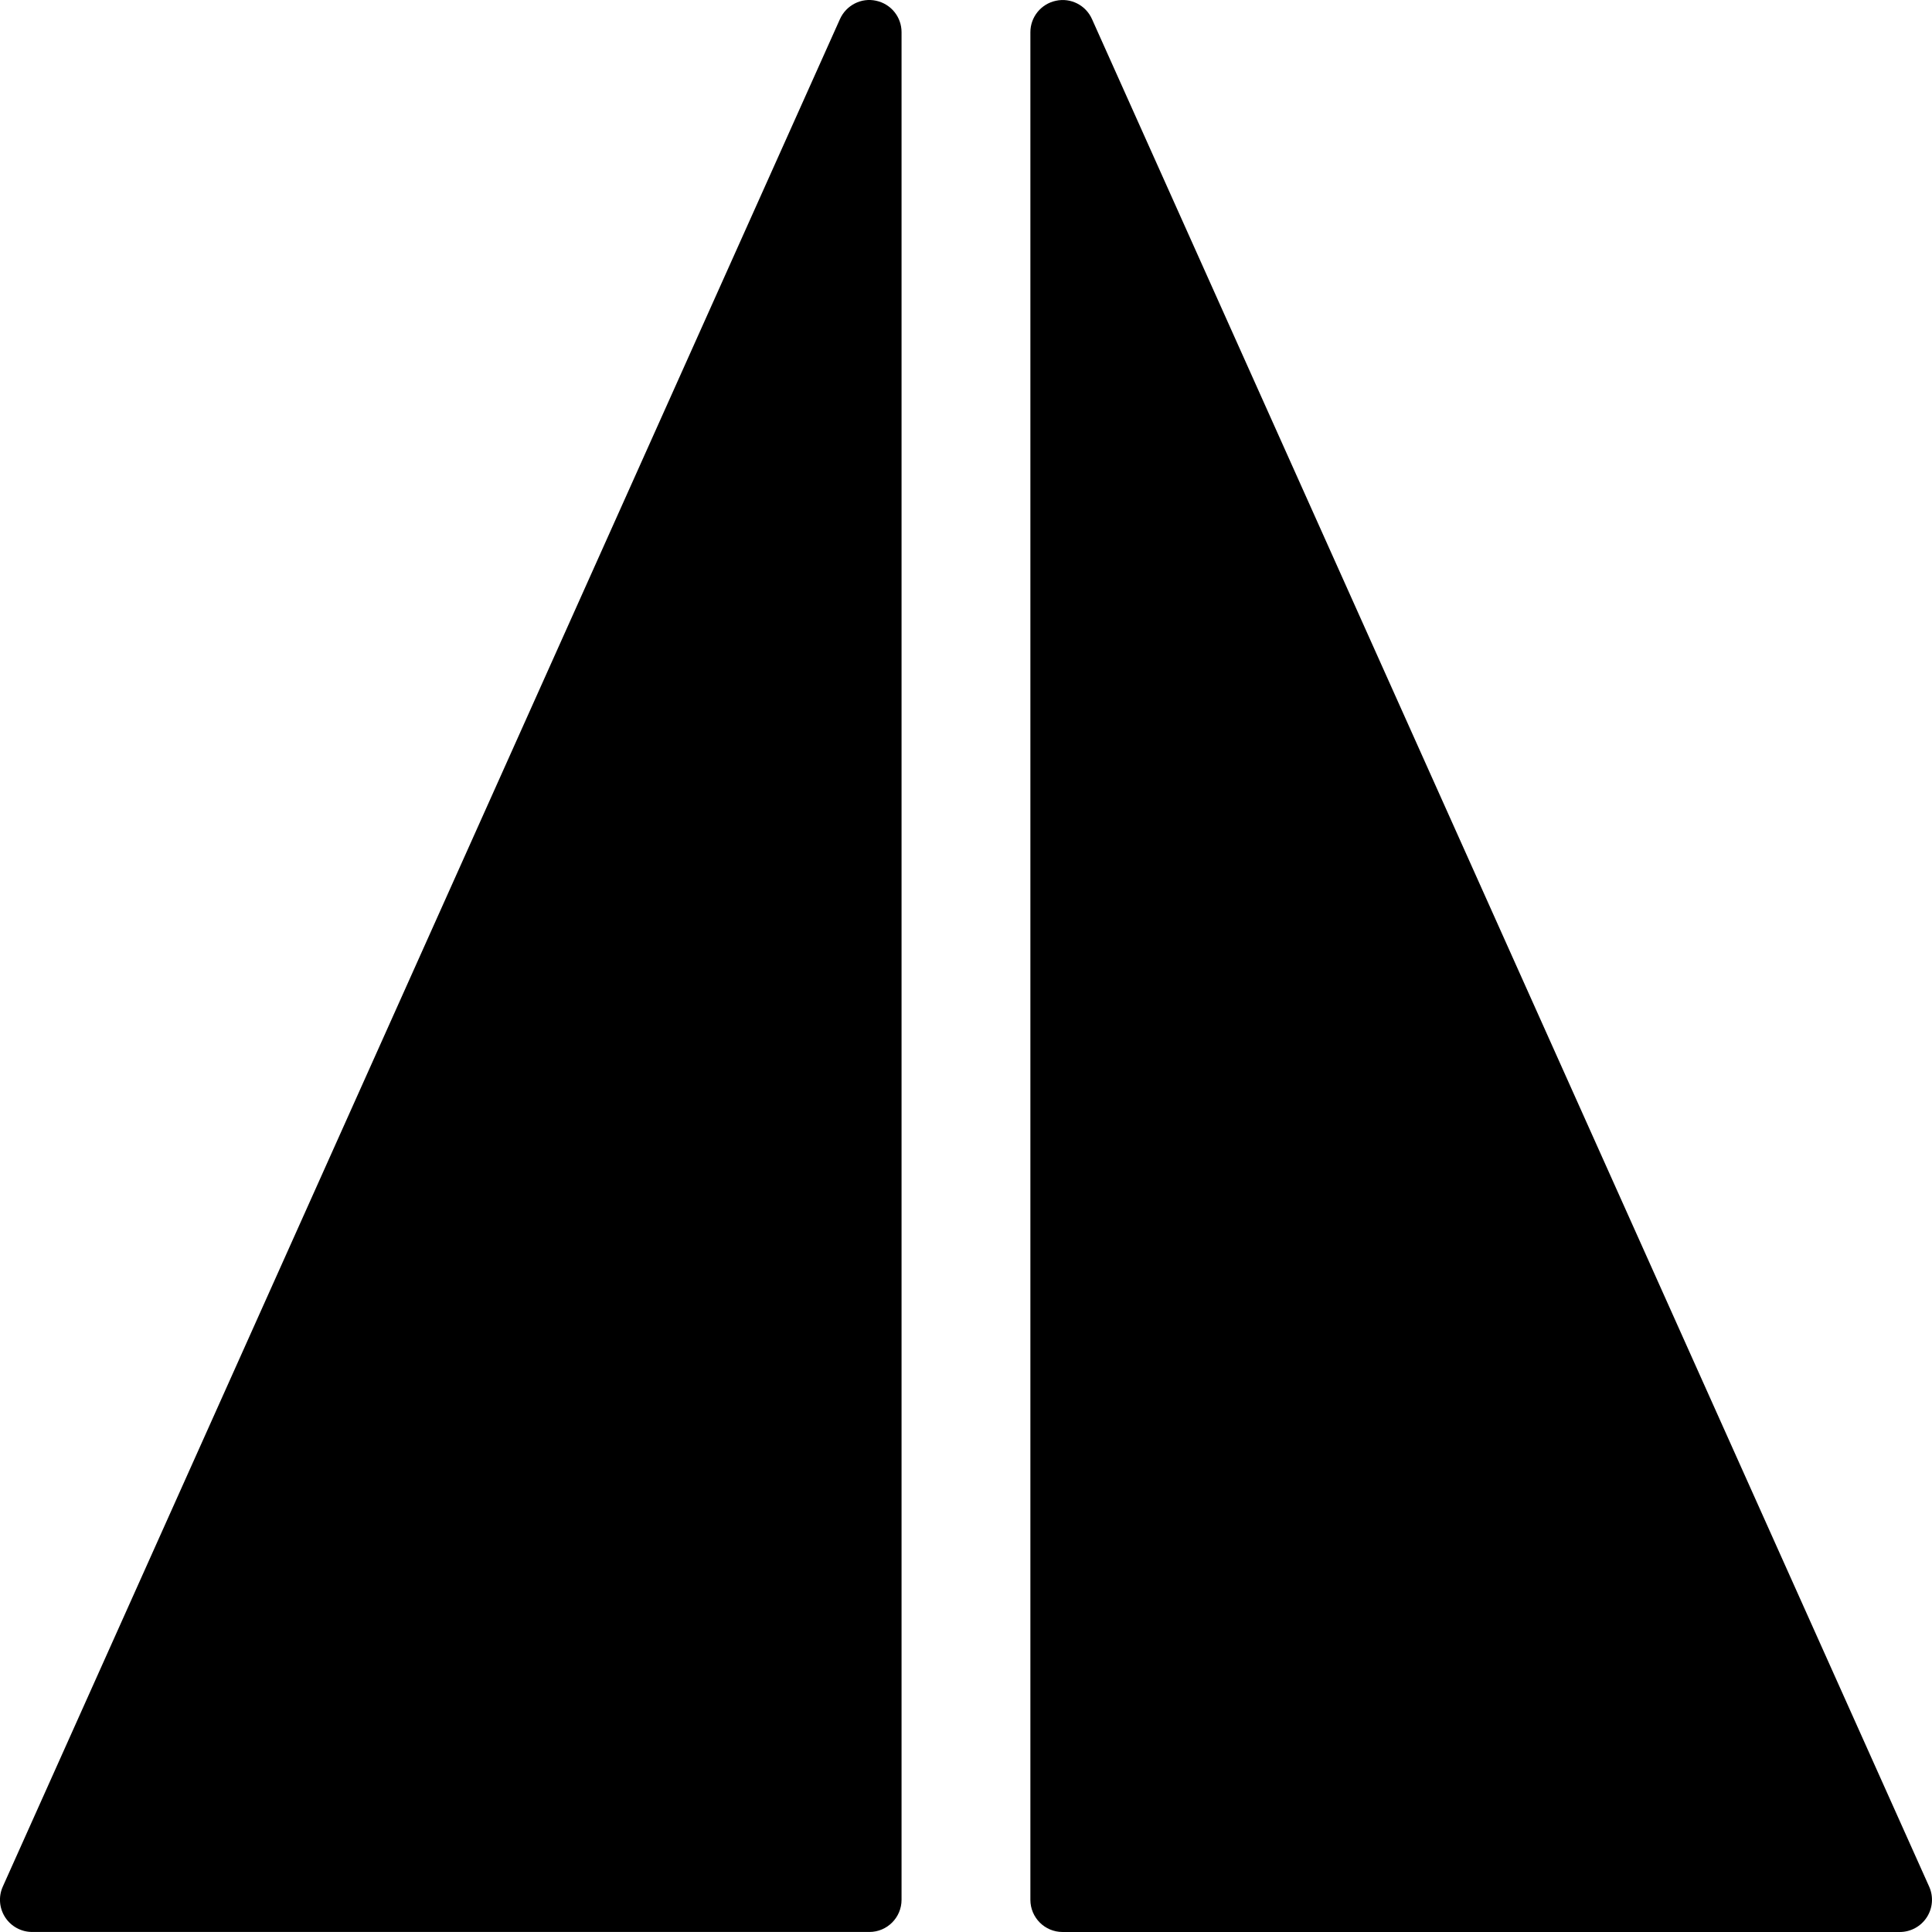
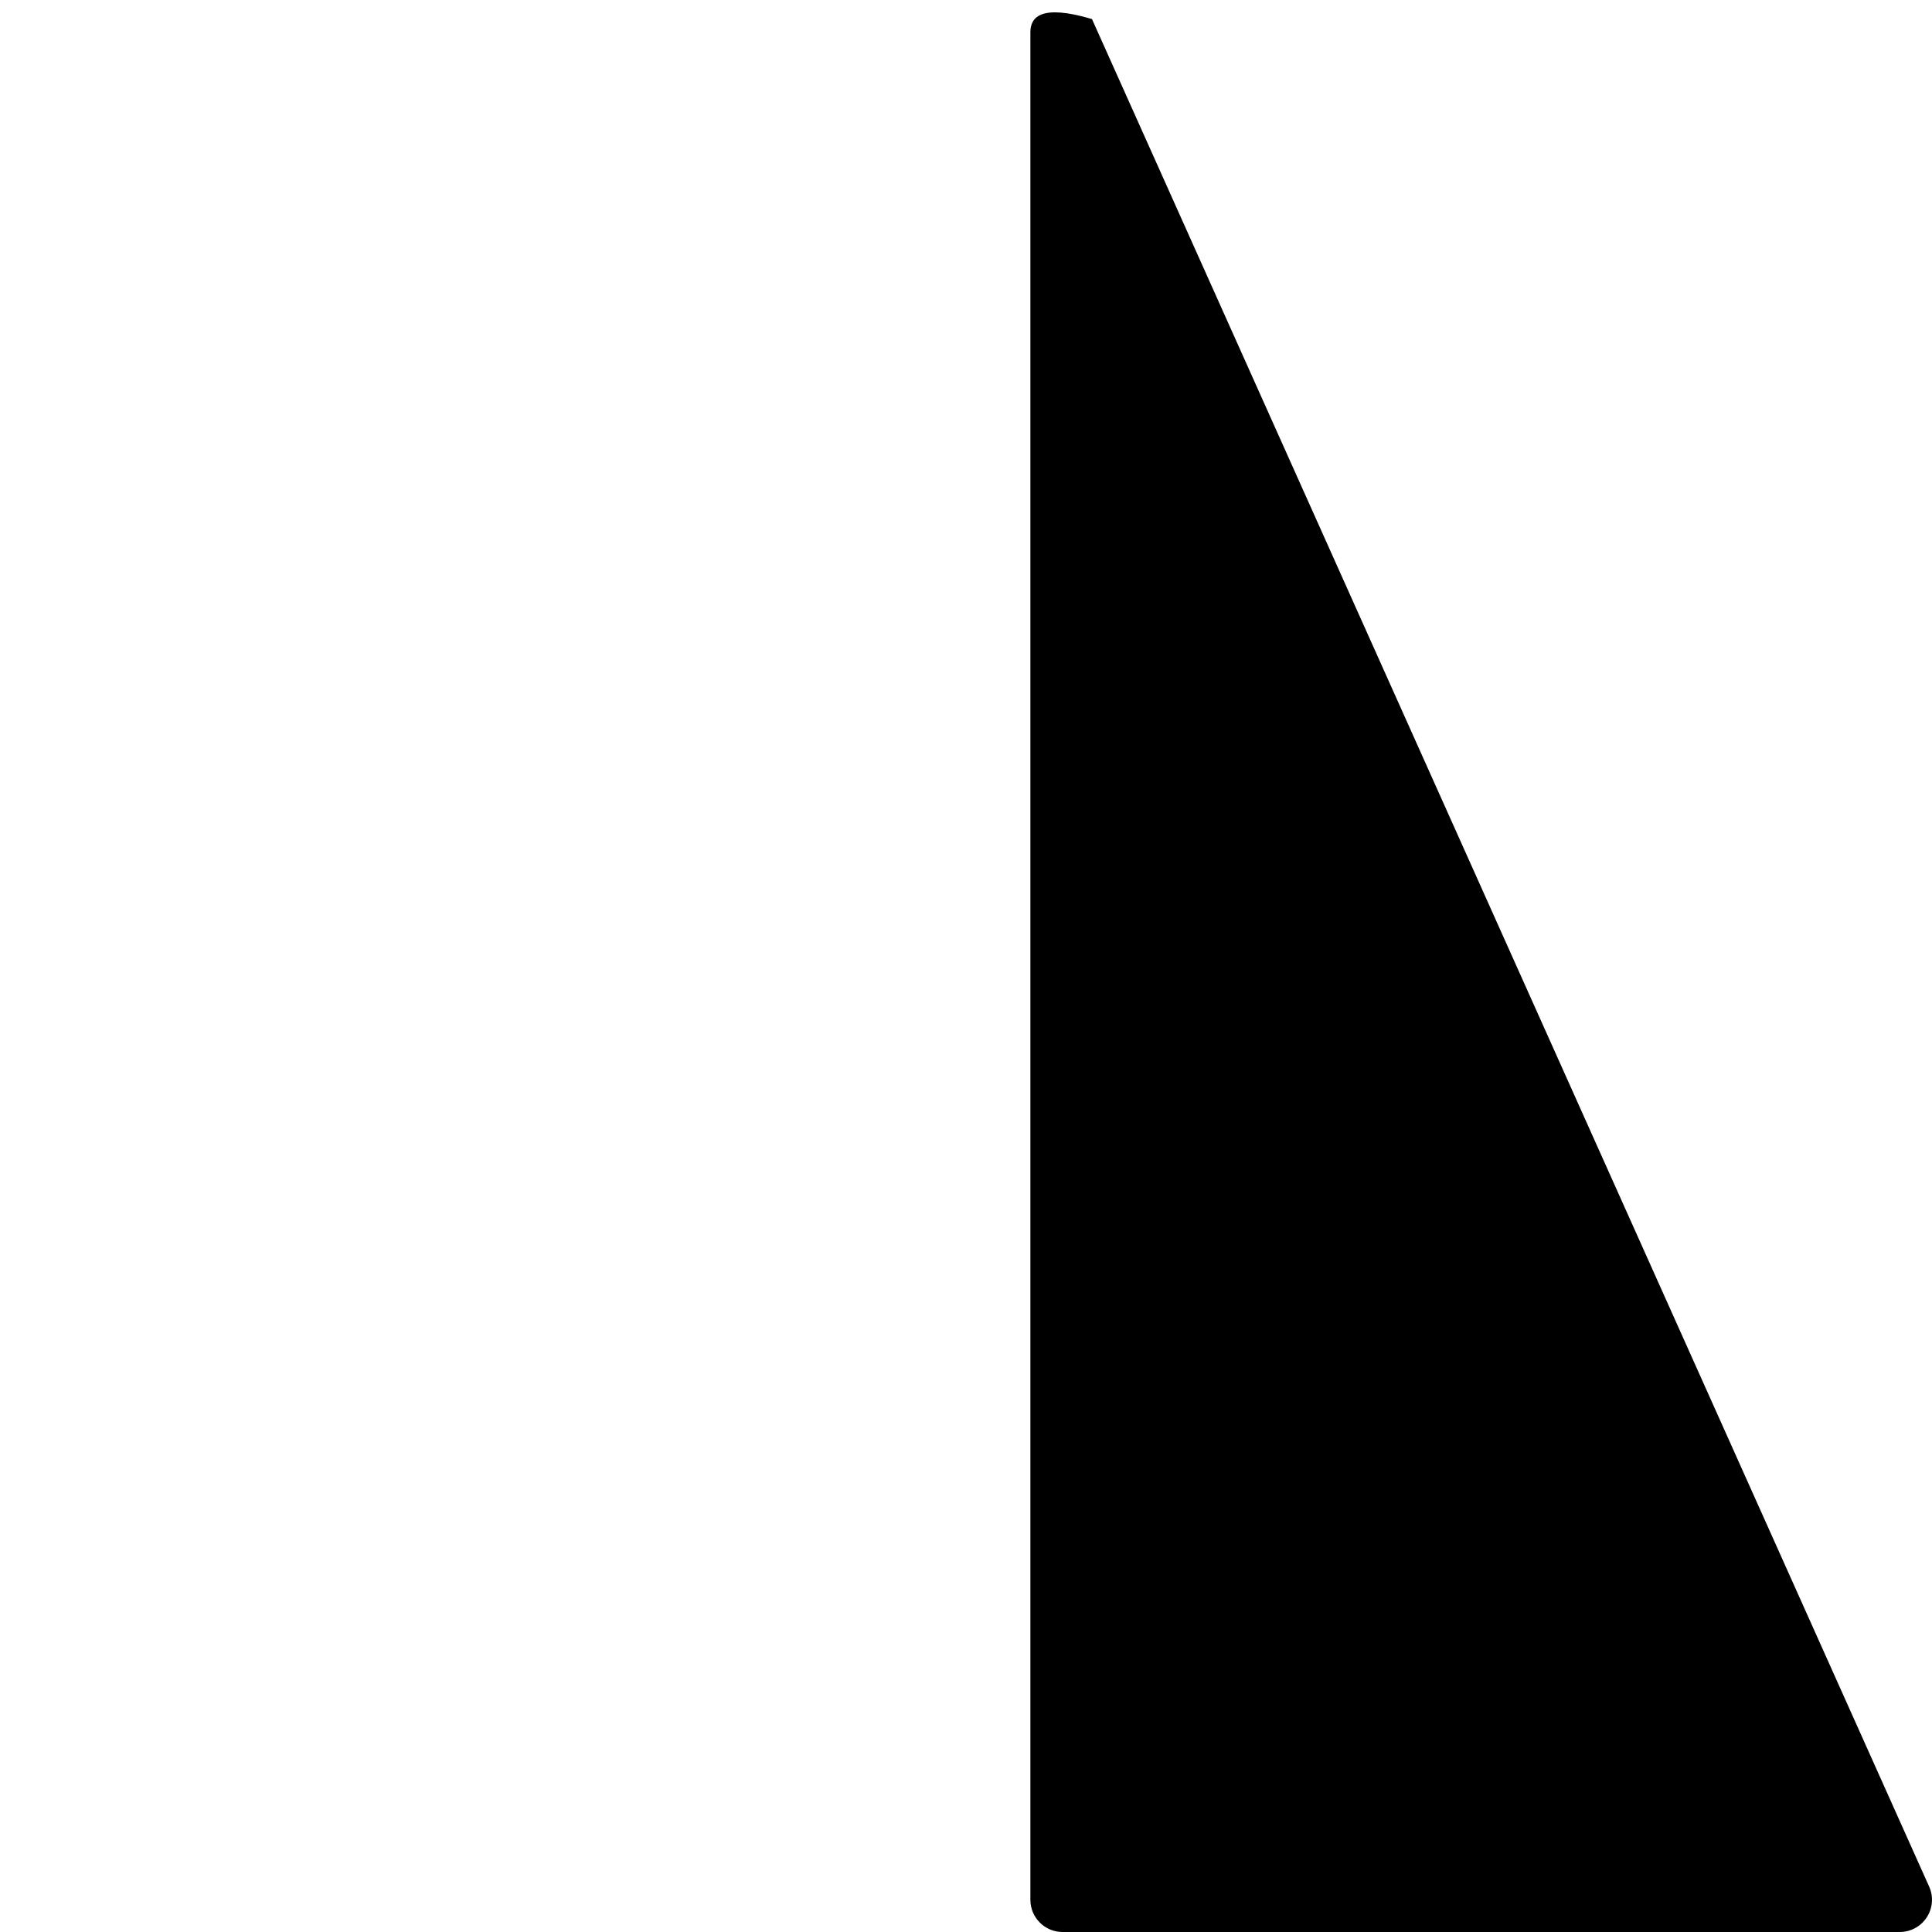
<svg xmlns="http://www.w3.org/2000/svg" version="1.1" id="Capa_1" x="0px" y="0px" viewBox="0 0 60.001 60.001" style="enable-background:new 0 0 60.001 60.001;" xml:space="preserve">
  <g>
-     <path d="M27.209,0.023c-0.46-0.102-0.928,0.138-1.122,0.568l-26,58c-0.139,0.31-0.111,0.668,0.073,0.953   c0.184,0.284,0.5,0.456,0.839,0.456h26c0.552,0,1-0.447,1-1v-58C28,0.529,27.671,0.122,27.209,0.023z" />
-     <path d="M59.913,58.592l-26-58c-0.192-0.431-0.66-0.67-1.122-0.568C32.33,0.122,32,0.529,32,1.001v58c0,0.553,0.448,1,1,1h26   c0.339,0,0.655-0.172,0.839-0.456C60.024,59.26,60.052,58.901,59.913,58.592z" />
+     <path d="M59.913,58.592l-26-58C32.33,0.122,32,0.529,32,1.001v58c0,0.553,0.448,1,1,1h26   c0.339,0,0.655-0.172,0.839-0.456C60.024,59.26,60.052,58.901,59.913,58.592z" />
  </g>
  <g>
</g>
  <g>
</g>
  <g>
</g>
  <g>
</g>
  <g>
</g>
  <g>
</g>
  <g>
</g>
  <g>
</g>
  <g>
</g>
  <g>
</g>
  <g>
</g>
  <g>
</g>
  <g>
</g>
  <g>
</g>
  <g>
</g>
</svg>